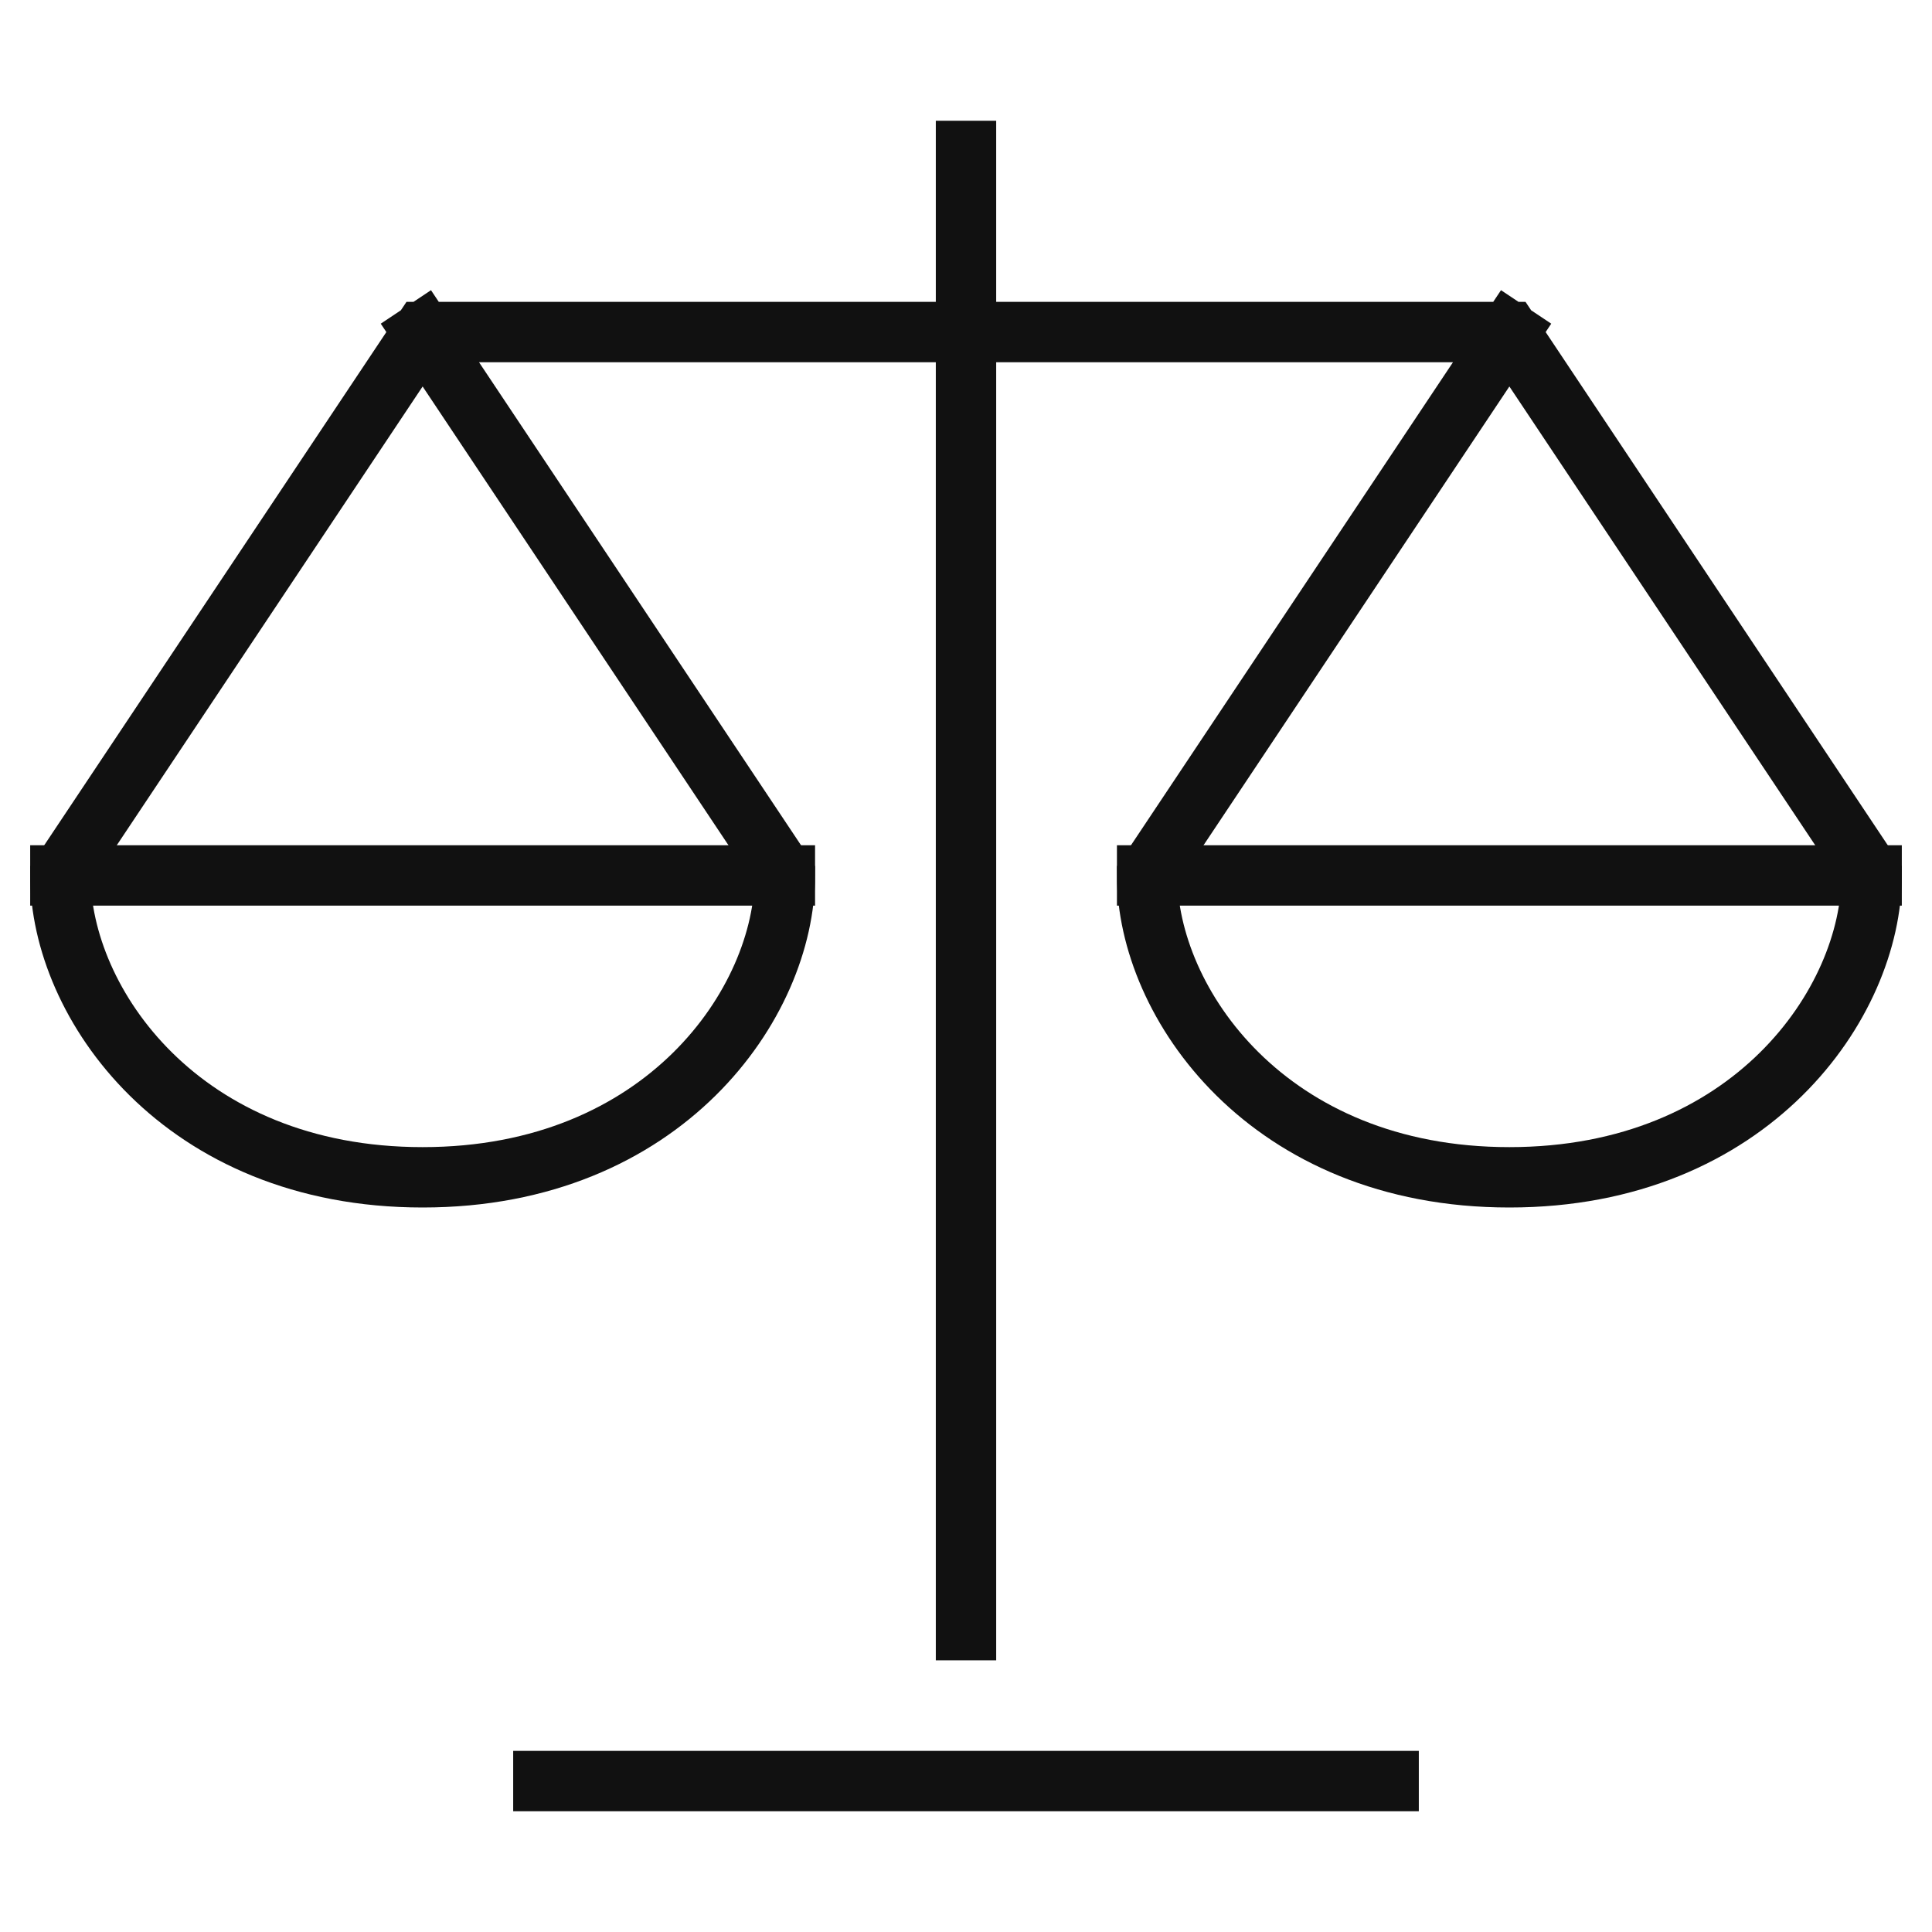
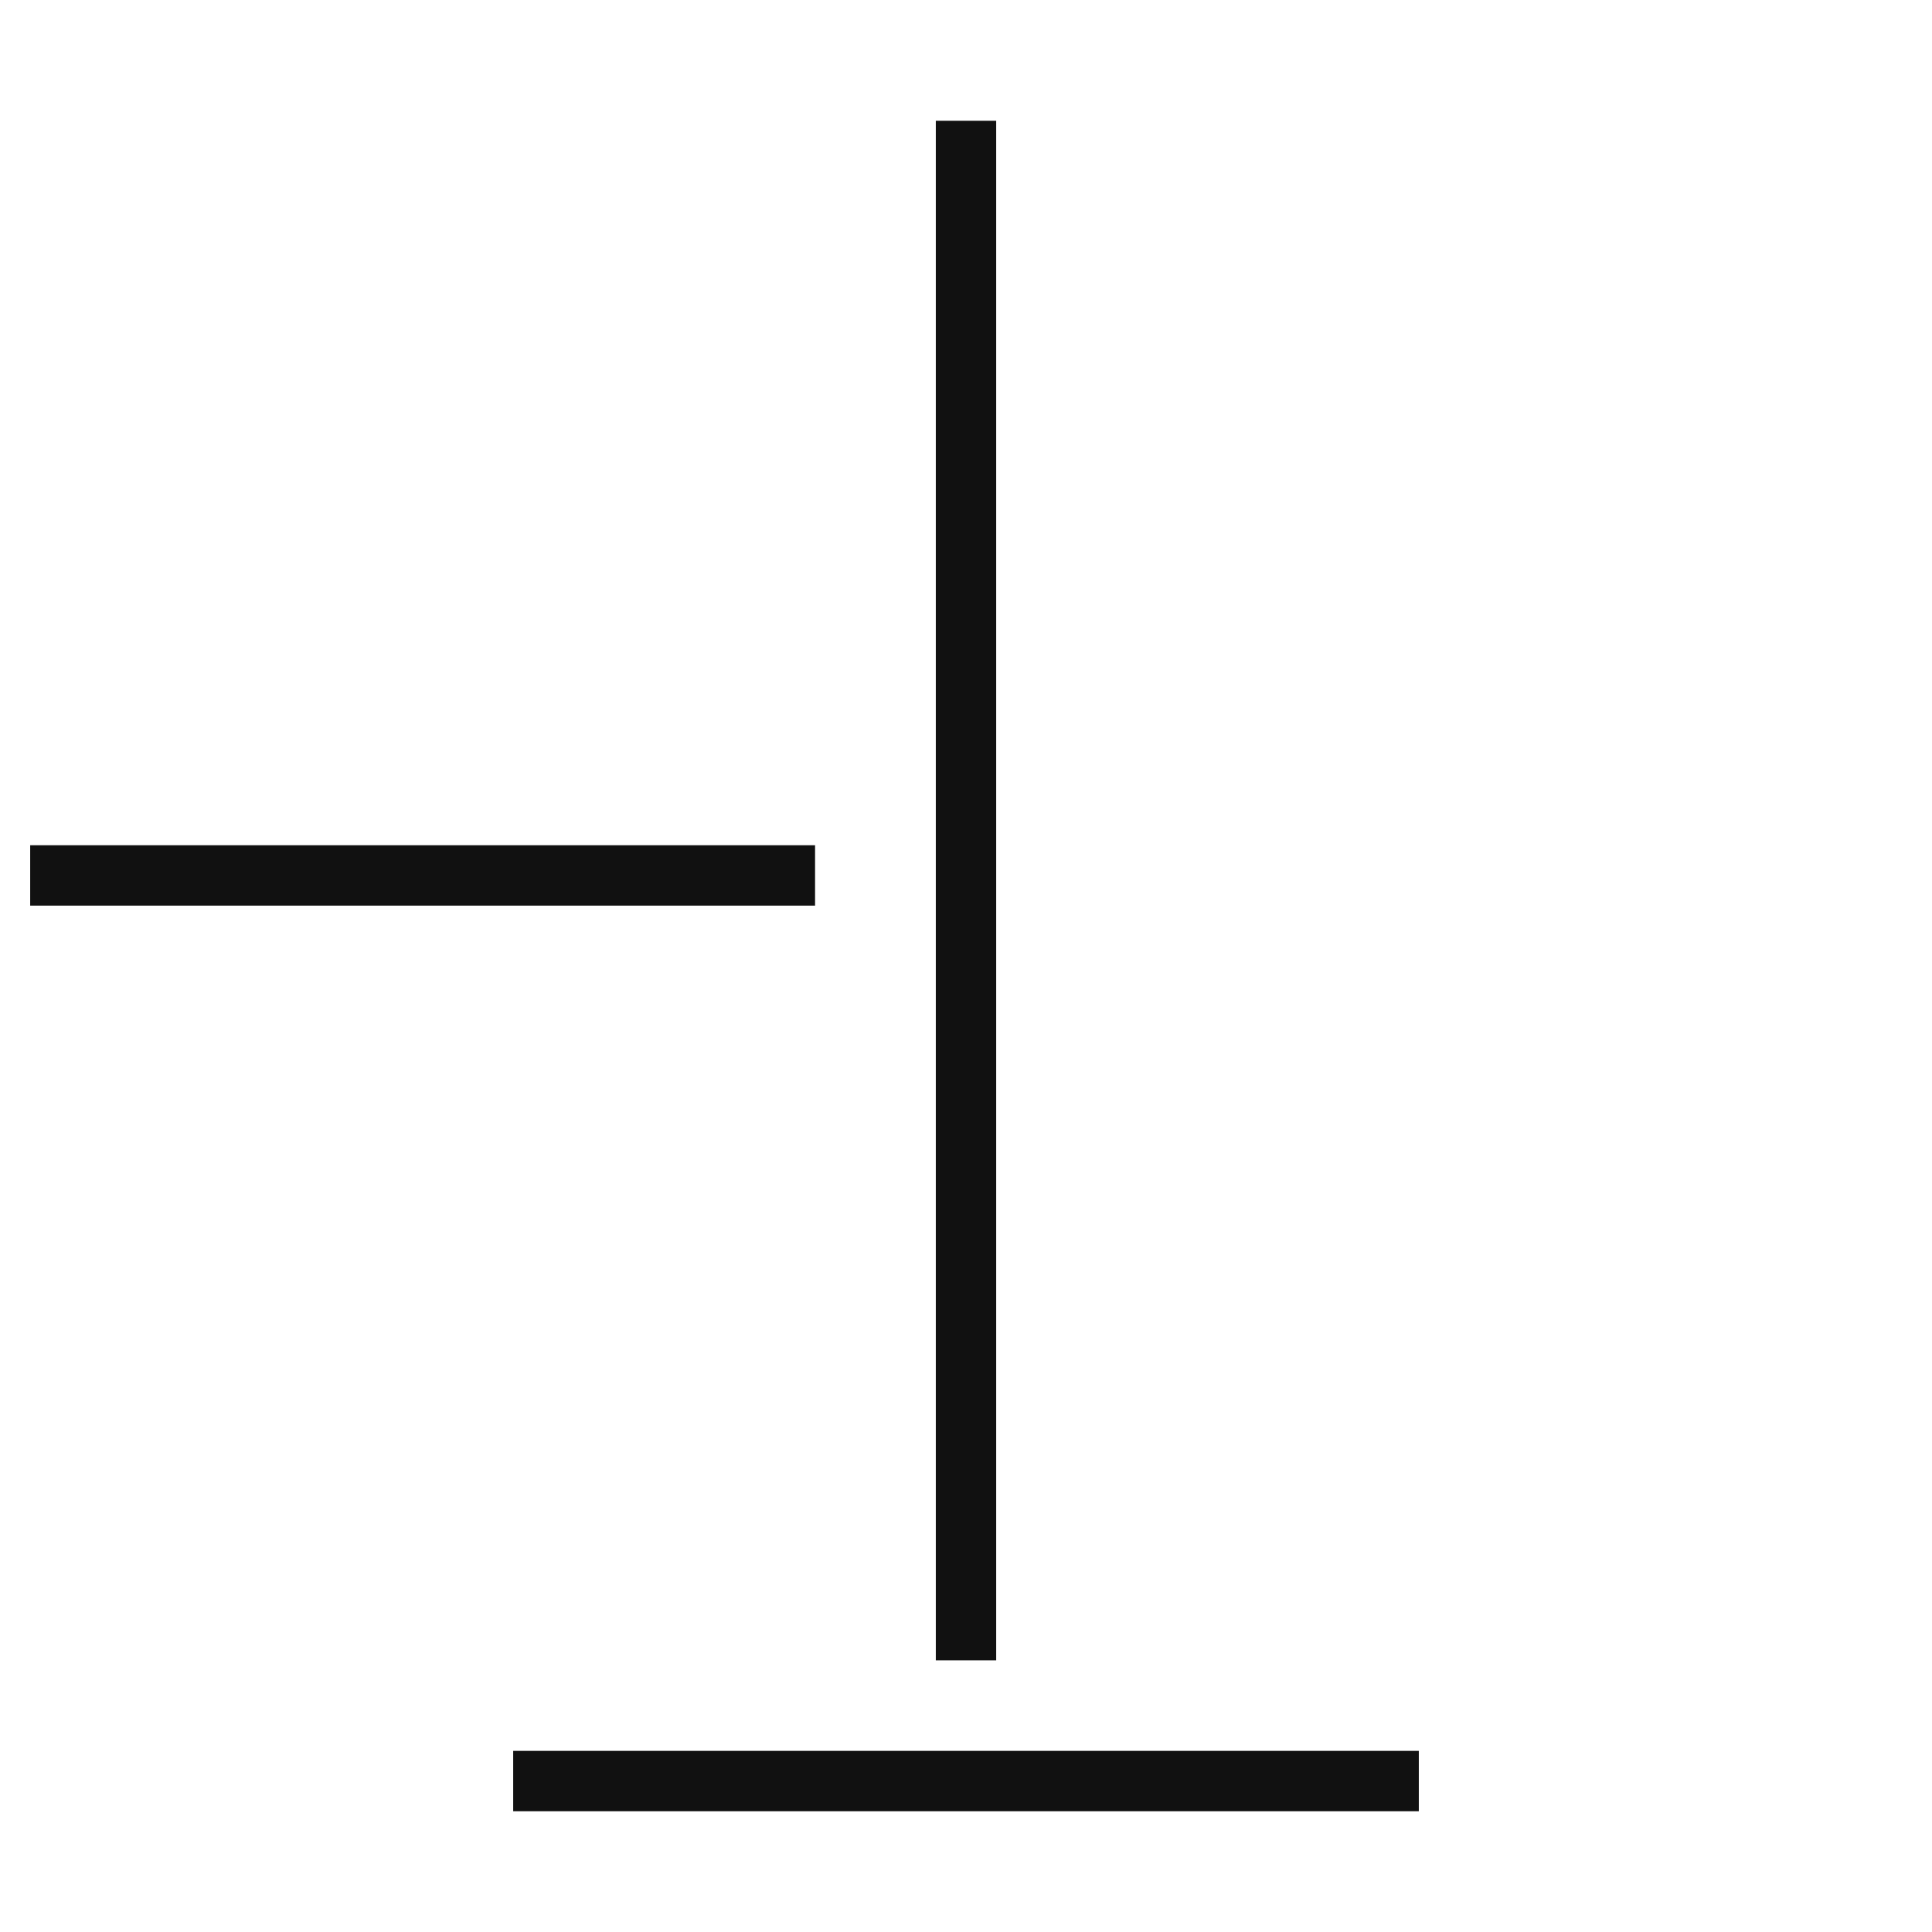
<svg xmlns="http://www.w3.org/2000/svg" viewBox="0 0 64 64" width="64" height="64">
  <title>scale</title>
  <g class="nc-icon-wrapper" stroke-linecap="square" stroke-linejoin="miter" stroke-width="2" fill="#111111" stroke="#111111">
    <line fill="none" stroke="#111111" stroke-miterlimit="10" x1="32" y1="5" x2="32" y2="54" />
    <line data-color="color-2" fill="none" stroke-miterlimit="10" x1="18" y1="59" x2="46" y2="59" />
    <line data-cap="butt" fill="none" stroke="#111111" stroke-miterlimit="10" x1="2" y1="29" x2="26" y2="29" stroke-linecap="butt" />
-     <line data-cap="butt" fill="none" stroke="#111111" stroke-miterlimit="10" x1="38" y1="29" x2="62" y2="29" stroke-linecap="butt" />
-     <path data-cap="butt" fill="none" stroke="#111111" stroke-miterlimit="10" d="M50,11L38,29c0,4.217,4,10,12,10 s12-5.783,12-10L50,11H14L2,29c0,4.217,4,10,12,10s12-5.783,12-10L14,11" stroke-linecap="butt" />
  </g>
</svg>